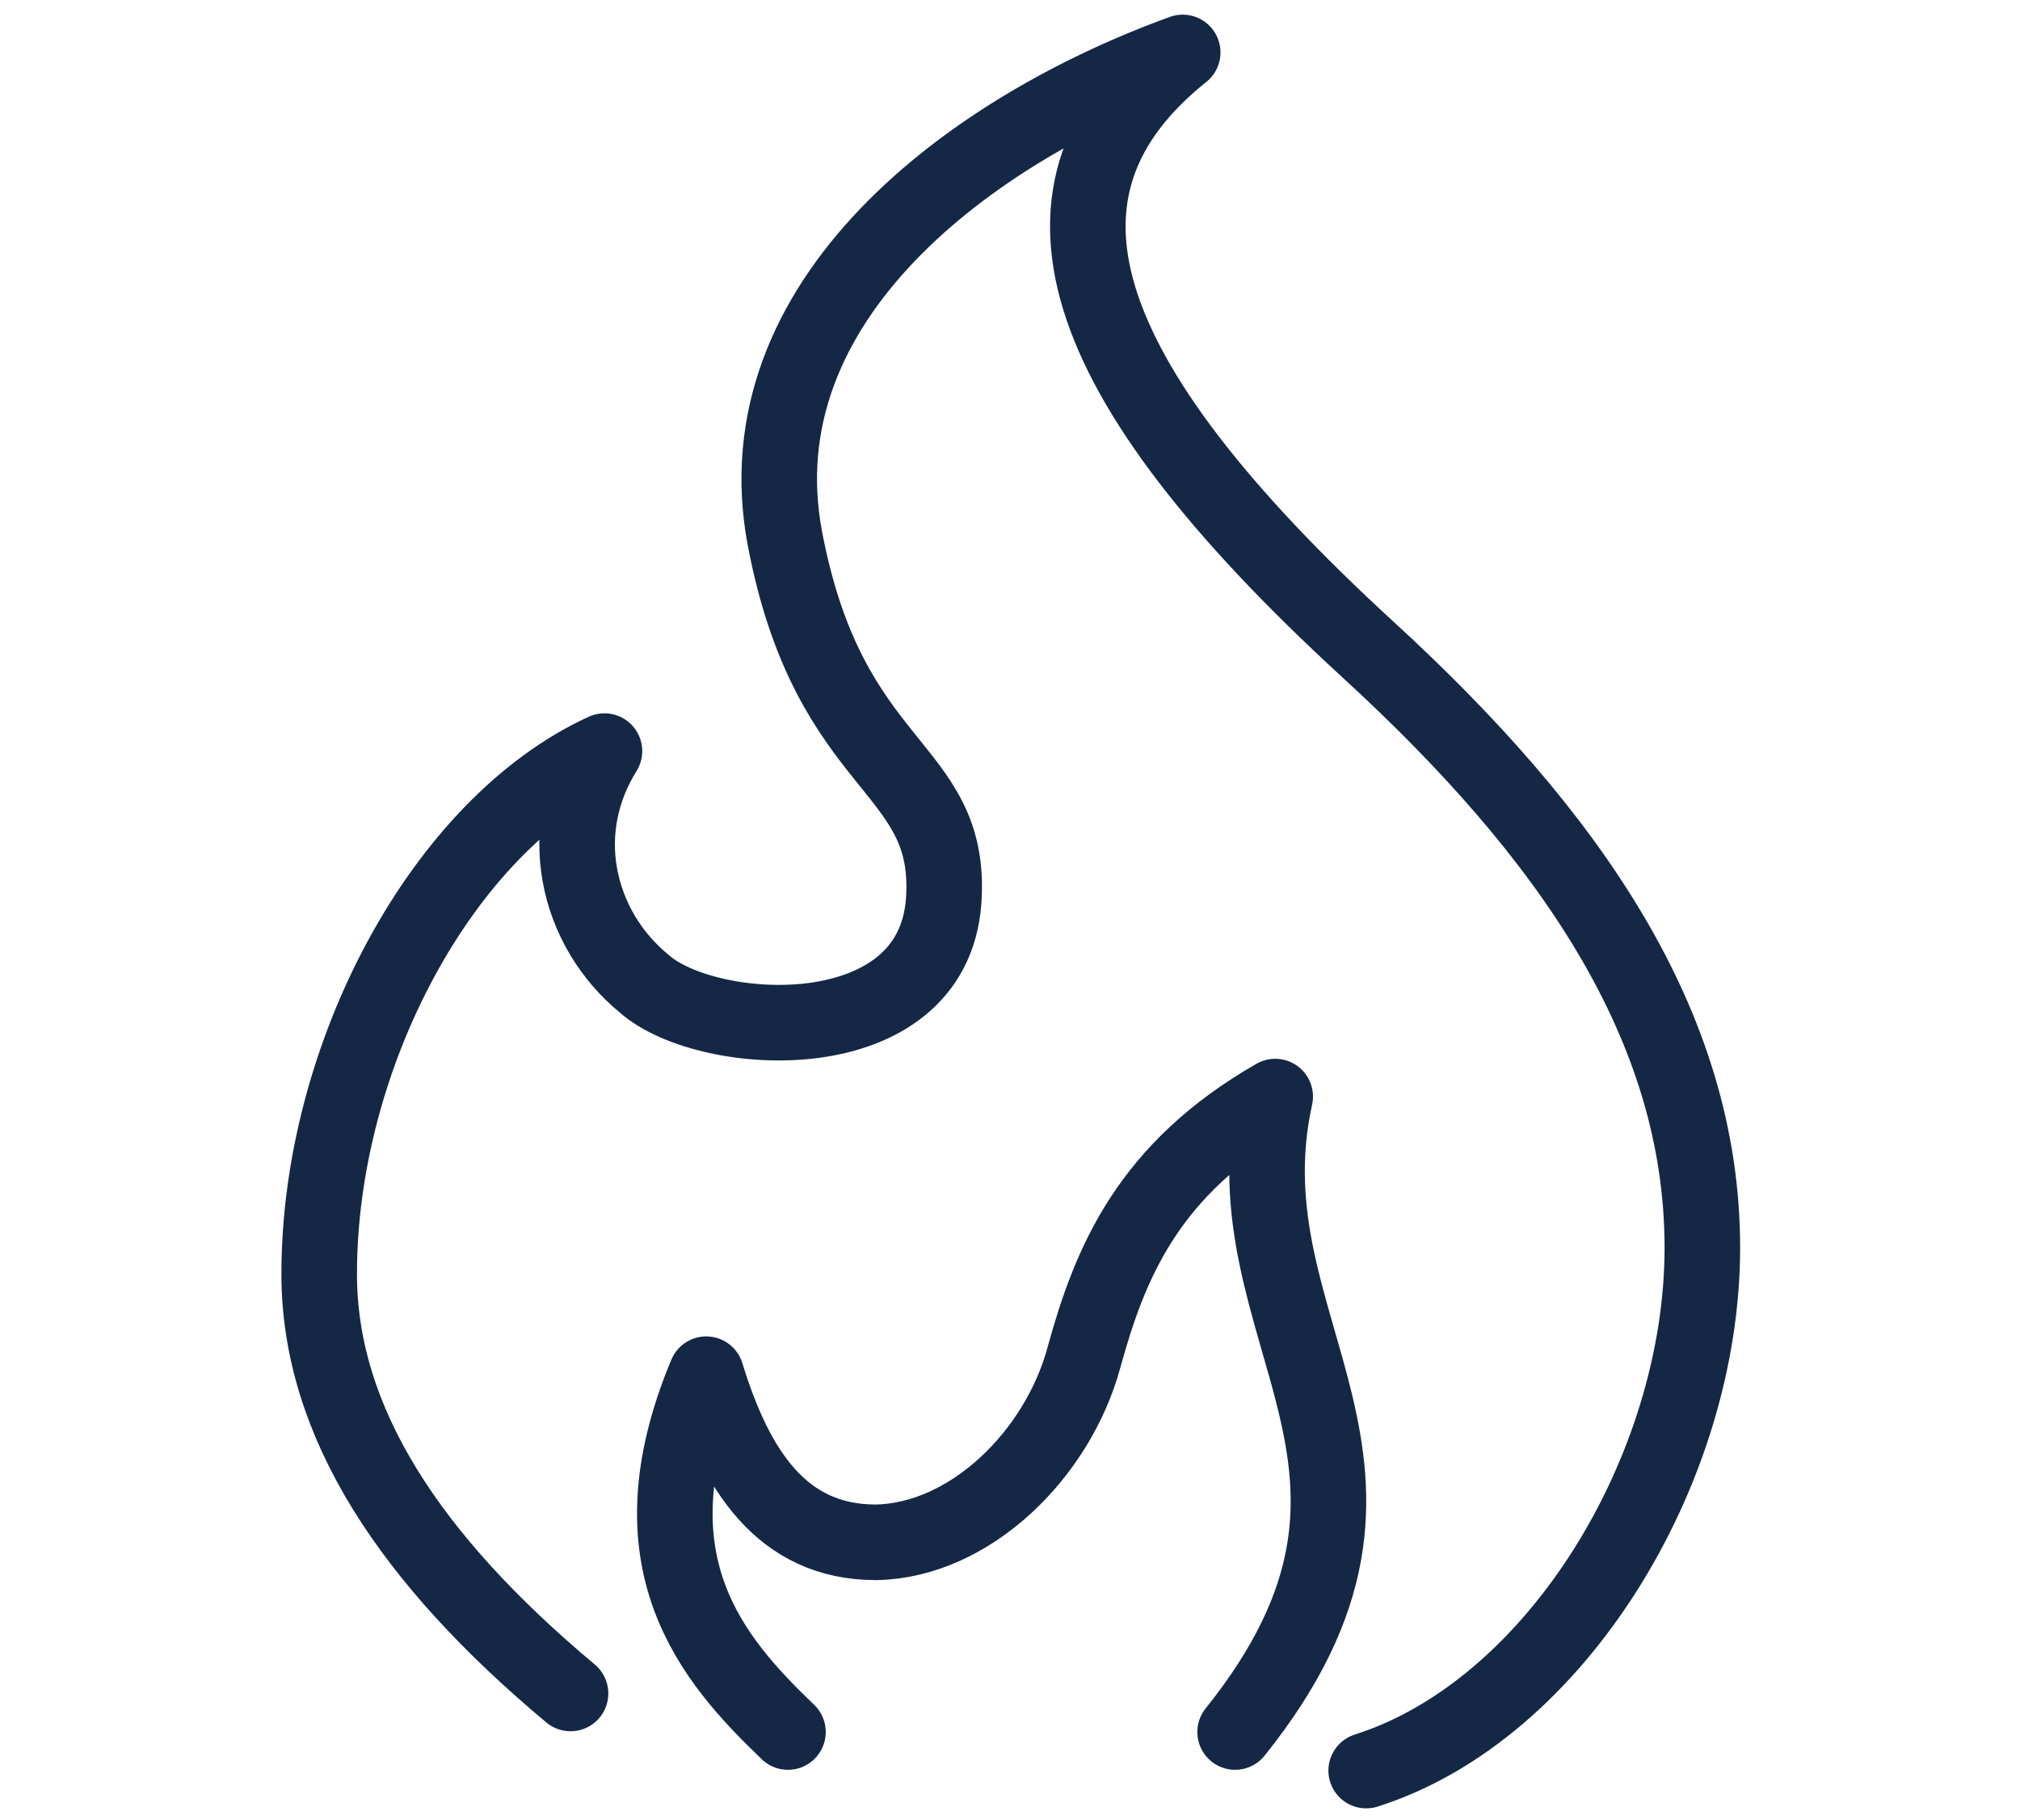
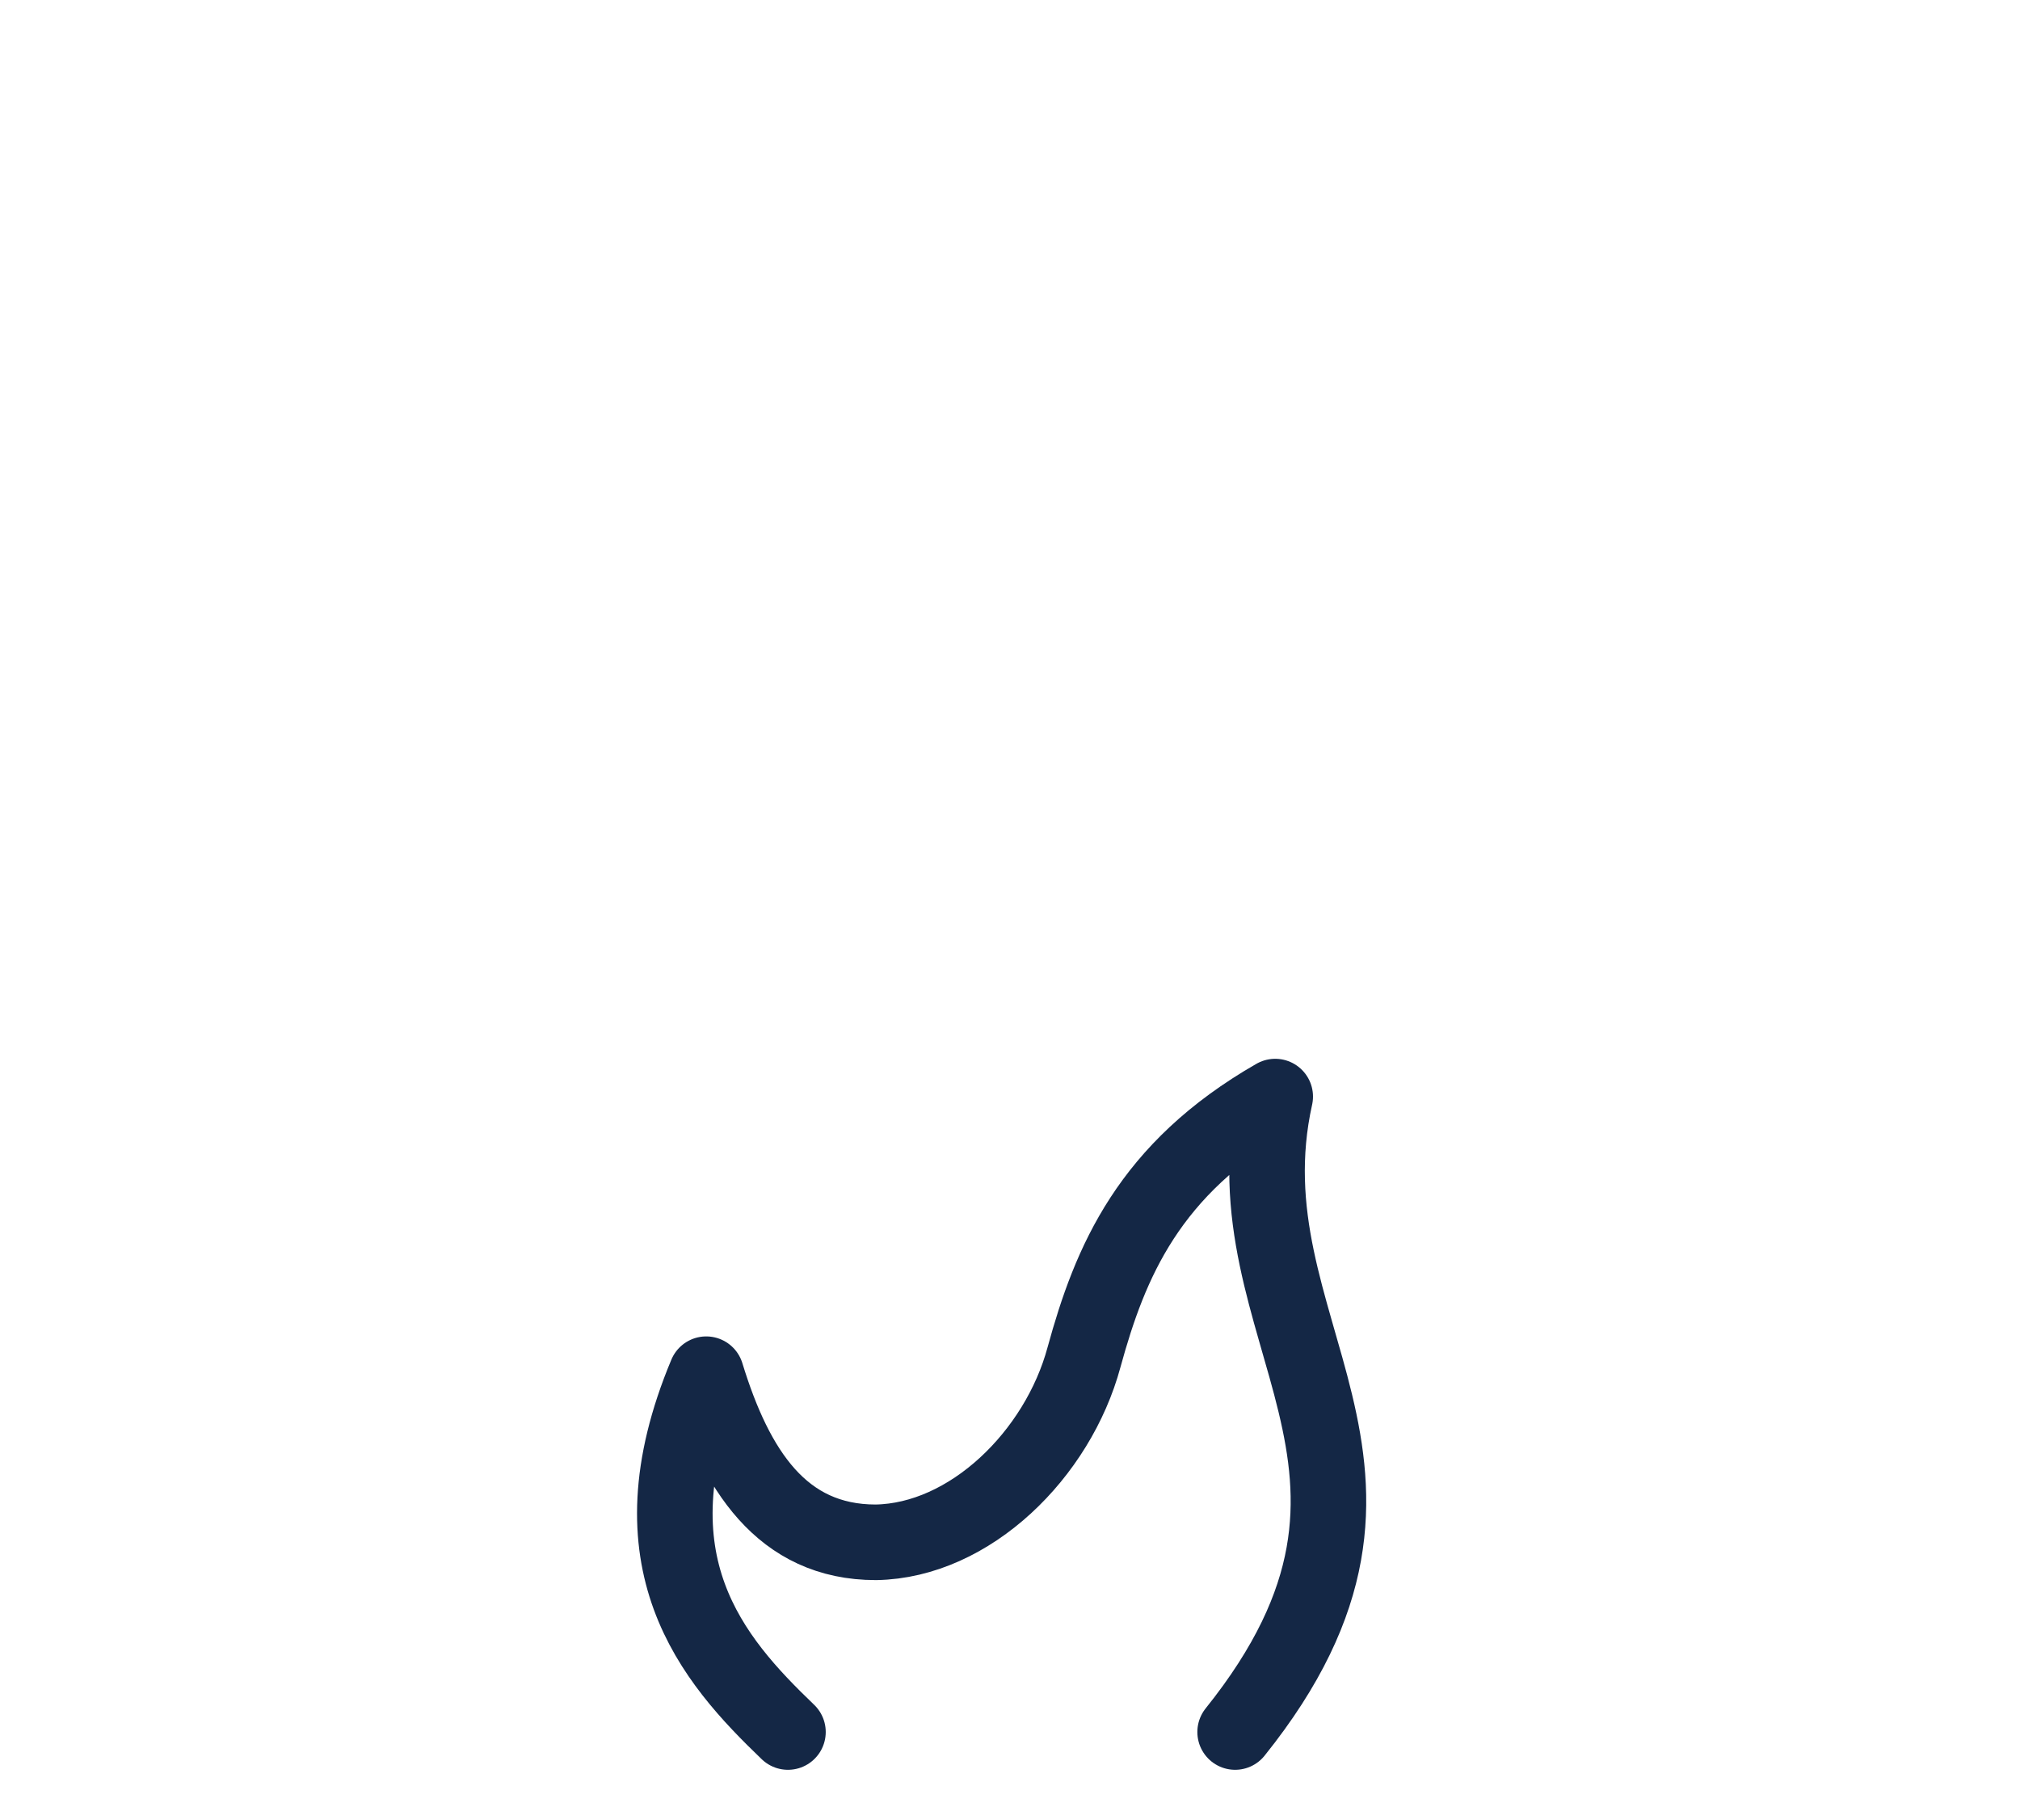
<svg xmlns="http://www.w3.org/2000/svg" id="Layer_1" version="1.1" viewBox="0 0 131 118">
  <defs>
    <style>
      .st0 {
        fill: none;
        stroke: #142745;
        stroke-linecap: round;
        stroke-linejoin: round;
        stroke-width: 4.9px;
      }
    </style>
  </defs>
-   <path class="st0" d="M37,109.8c-10.4-8.7-16.3-17.6-16.3-27.2,0-14.1,8-29.1,18.5-33.9-1.5,2.4-2.1,5.2-1.6,8,.5,2.8,2,5.3,4.2,7.1,4.1,3.6,18.7,4.5,19.4-5.4.6-8.9-7.4-8.2-10.3-23.5-2.9-15.4,12-26.5,25.8-31.5-11,8.8-7.4,20.9,12,38.7,13.1,12,21.7,24.4,21.7,38.8s-9.5,30-21.8,33.9" />
  <path class="st0" d="M80.1,112.3c13.8-17.2-.8-25.9,2.6-41.2-8.2,4.7-10.7,10.7-12.4,16.9-1.7,6.3-7.4,11.9-13.5,12-6.1,0-9.1-4.7-11-10.9-5.1,12.2.4,18.5,5.3,23.2" />
</svg>